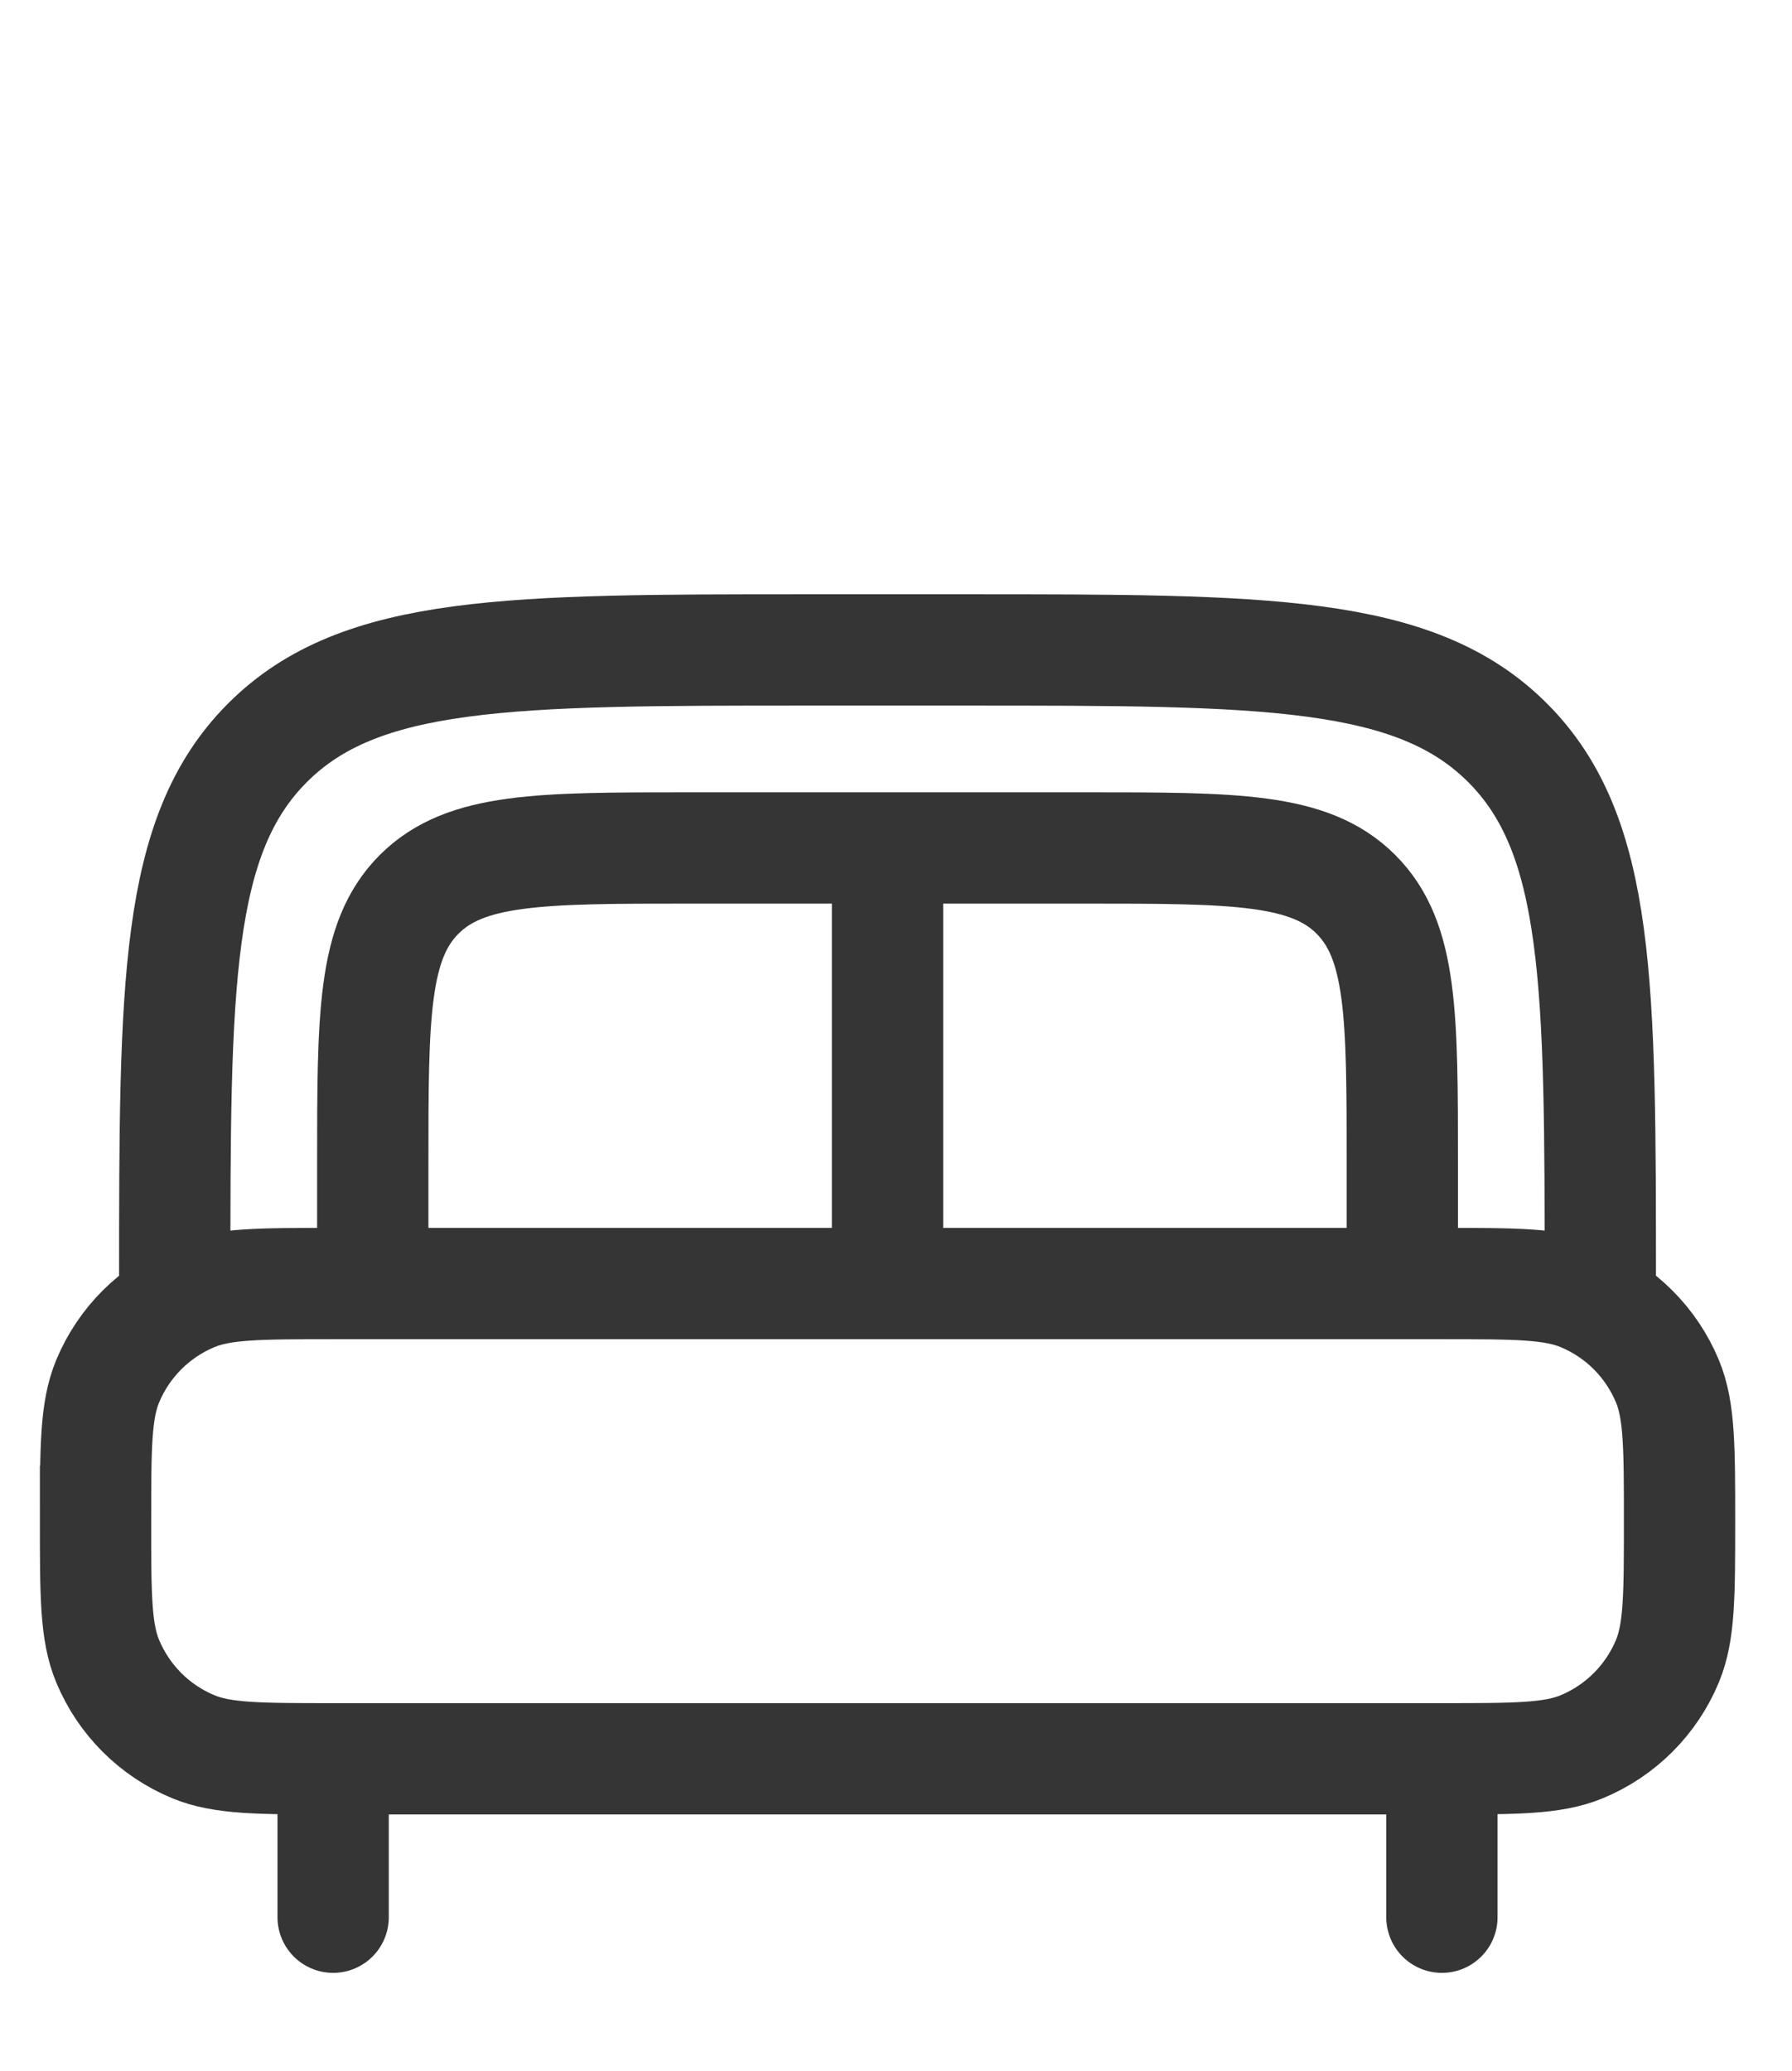
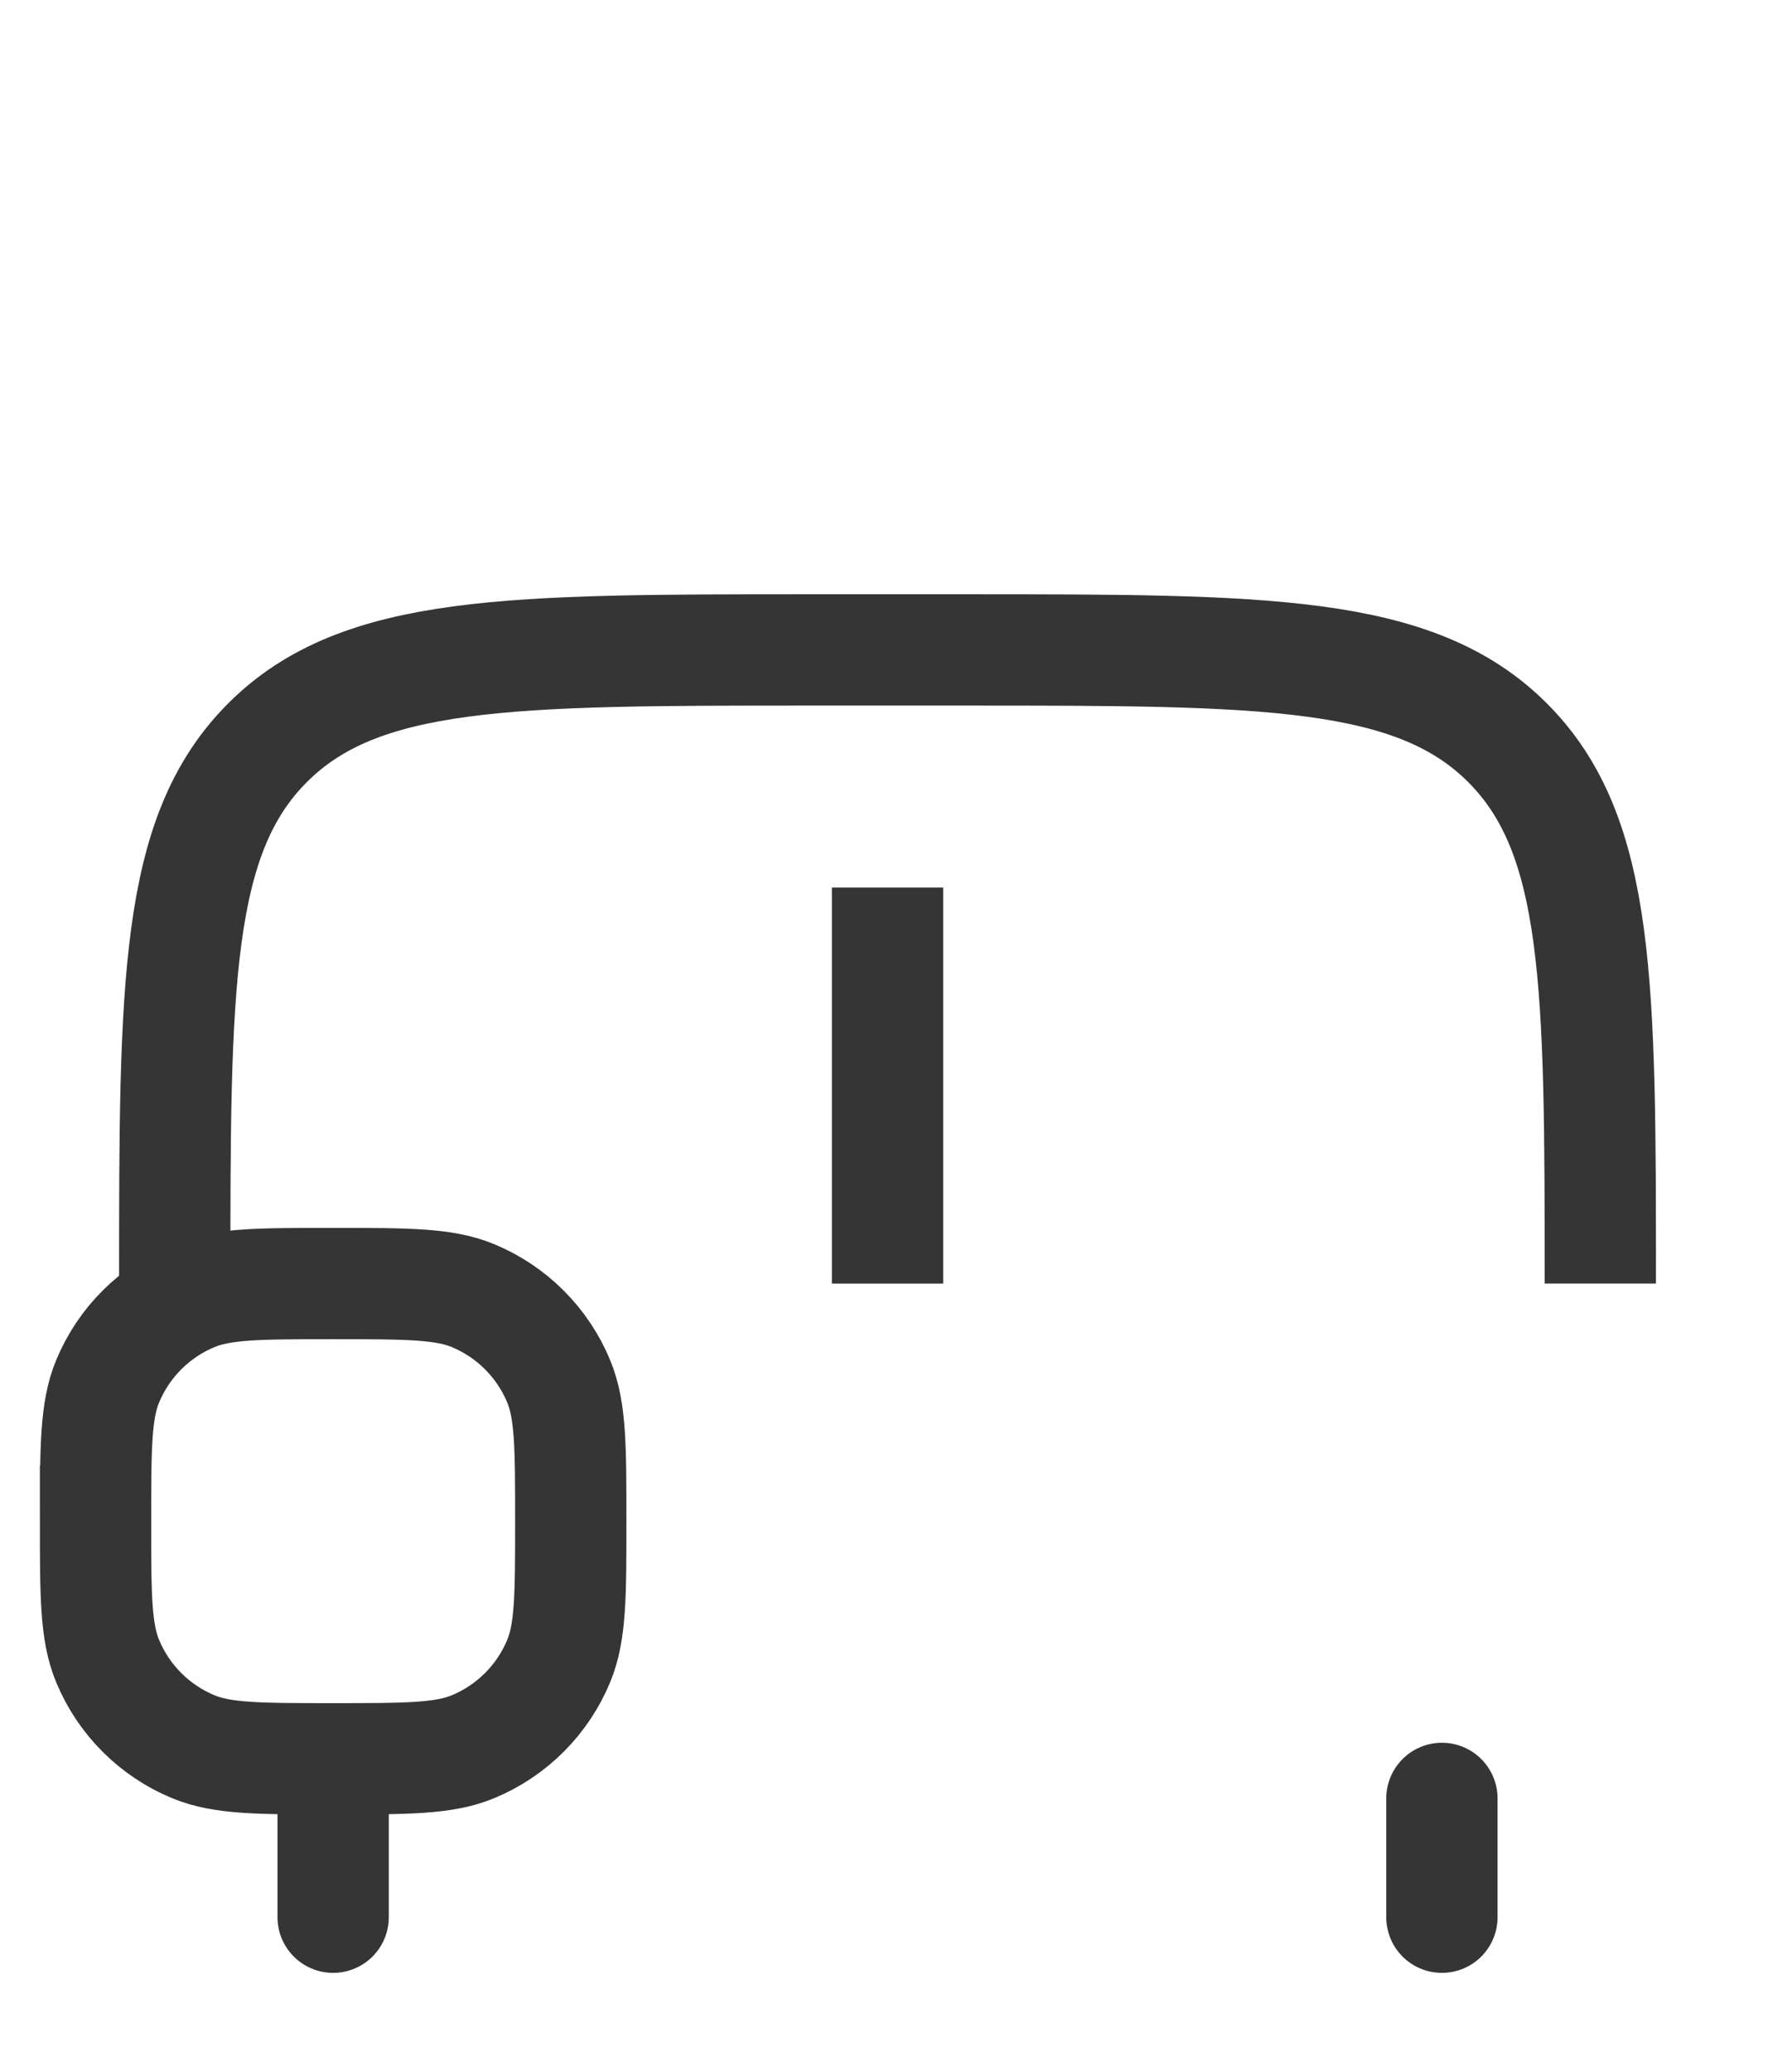
<svg xmlns="http://www.w3.org/2000/svg" id="Layer_1" data-name="Layer 1" viewBox="0 0 692.35 800">
  <defs>
    <style>
      .cls-1, .cls-2 {
        fill: none;
        stroke: #353535;
        stroke-miterlimit: 133.33;
        stroke-width: 43px;
      }

      .cls-2 {
        stroke-linecap: round;
      }
    </style>
  </defs>
  <path class="cls-2" d="M557.09,740.67v-45.9M128.71,740.67v-45.9" />
-   <path class="cls-1" d="M36.92,587.67c0-28.51,0-42.77,4.66-54.02,6.21-14.99,18.12-26.91,33.12-33.12,11.25-4.66,25.5-4.66,54.02-4.66h428.38c28.51,0,42.77,0,54.02,4.66,14.99,6.21,26.91,18.13,33.12,33.12,4.66,11.25,4.66,25.5,4.66,54.02s0,42.77-4.66,54.02c-6.21,14.99-18.13,26.91-33.12,33.12-11.25,4.66-25.5,4.66-54.02,4.66H128.71c-28.51,0-42.77,0-54.02-4.66-14.99-6.21-26.91-18.13-33.12-33.12-4.66-11.25-4.66-25.5-4.66-54.02Z" />
+   <path class="cls-1" d="M36.92,587.67c0-28.51,0-42.77,4.66-54.02,6.21-14.99,18.12-26.91,33.12-33.12,11.25-4.66,25.5-4.66,54.02-4.66c28.51,0,42.77,0,54.02,4.66,14.99,6.21,26.91,18.13,33.12,33.12,4.66,11.25,4.66,25.5,4.66,54.02s0,42.77-4.66,54.02c-6.21,14.99-18.13,26.91-33.12,33.12-11.25,4.66-25.5,4.66-54.02,4.66H128.71c-28.51,0-42.77,0-54.02-4.66-14.99-6.21-26.91-18.13-33.12-33.12-4.66-11.25-4.66-25.5-4.66-54.02Z" />
  <path class="cls-1" d="M618.29,495.88c0-115.39,0-173.09-35.85-208.94-35.85-35.85-93.55-35.85-208.94-35.85h-61.2c-115.39,0-173.09,0-208.94,35.85-35.85,35.85-35.85,93.55-35.85,208.94" />
-   <path class="cls-1" d="M541.79,495.88v-45.9c0-57.7,0-86.55-17.92-104.47-17.92-17.92-46.77-17.92-104.47-17.92h-152.99c-57.7,0-86.55,0-104.47,17.92-17.92,17.92-17.92,46.77-17.92,104.47v45.9" />
  <path class="cls-1" d="M342.9,342.89v152.99" />
</svg>